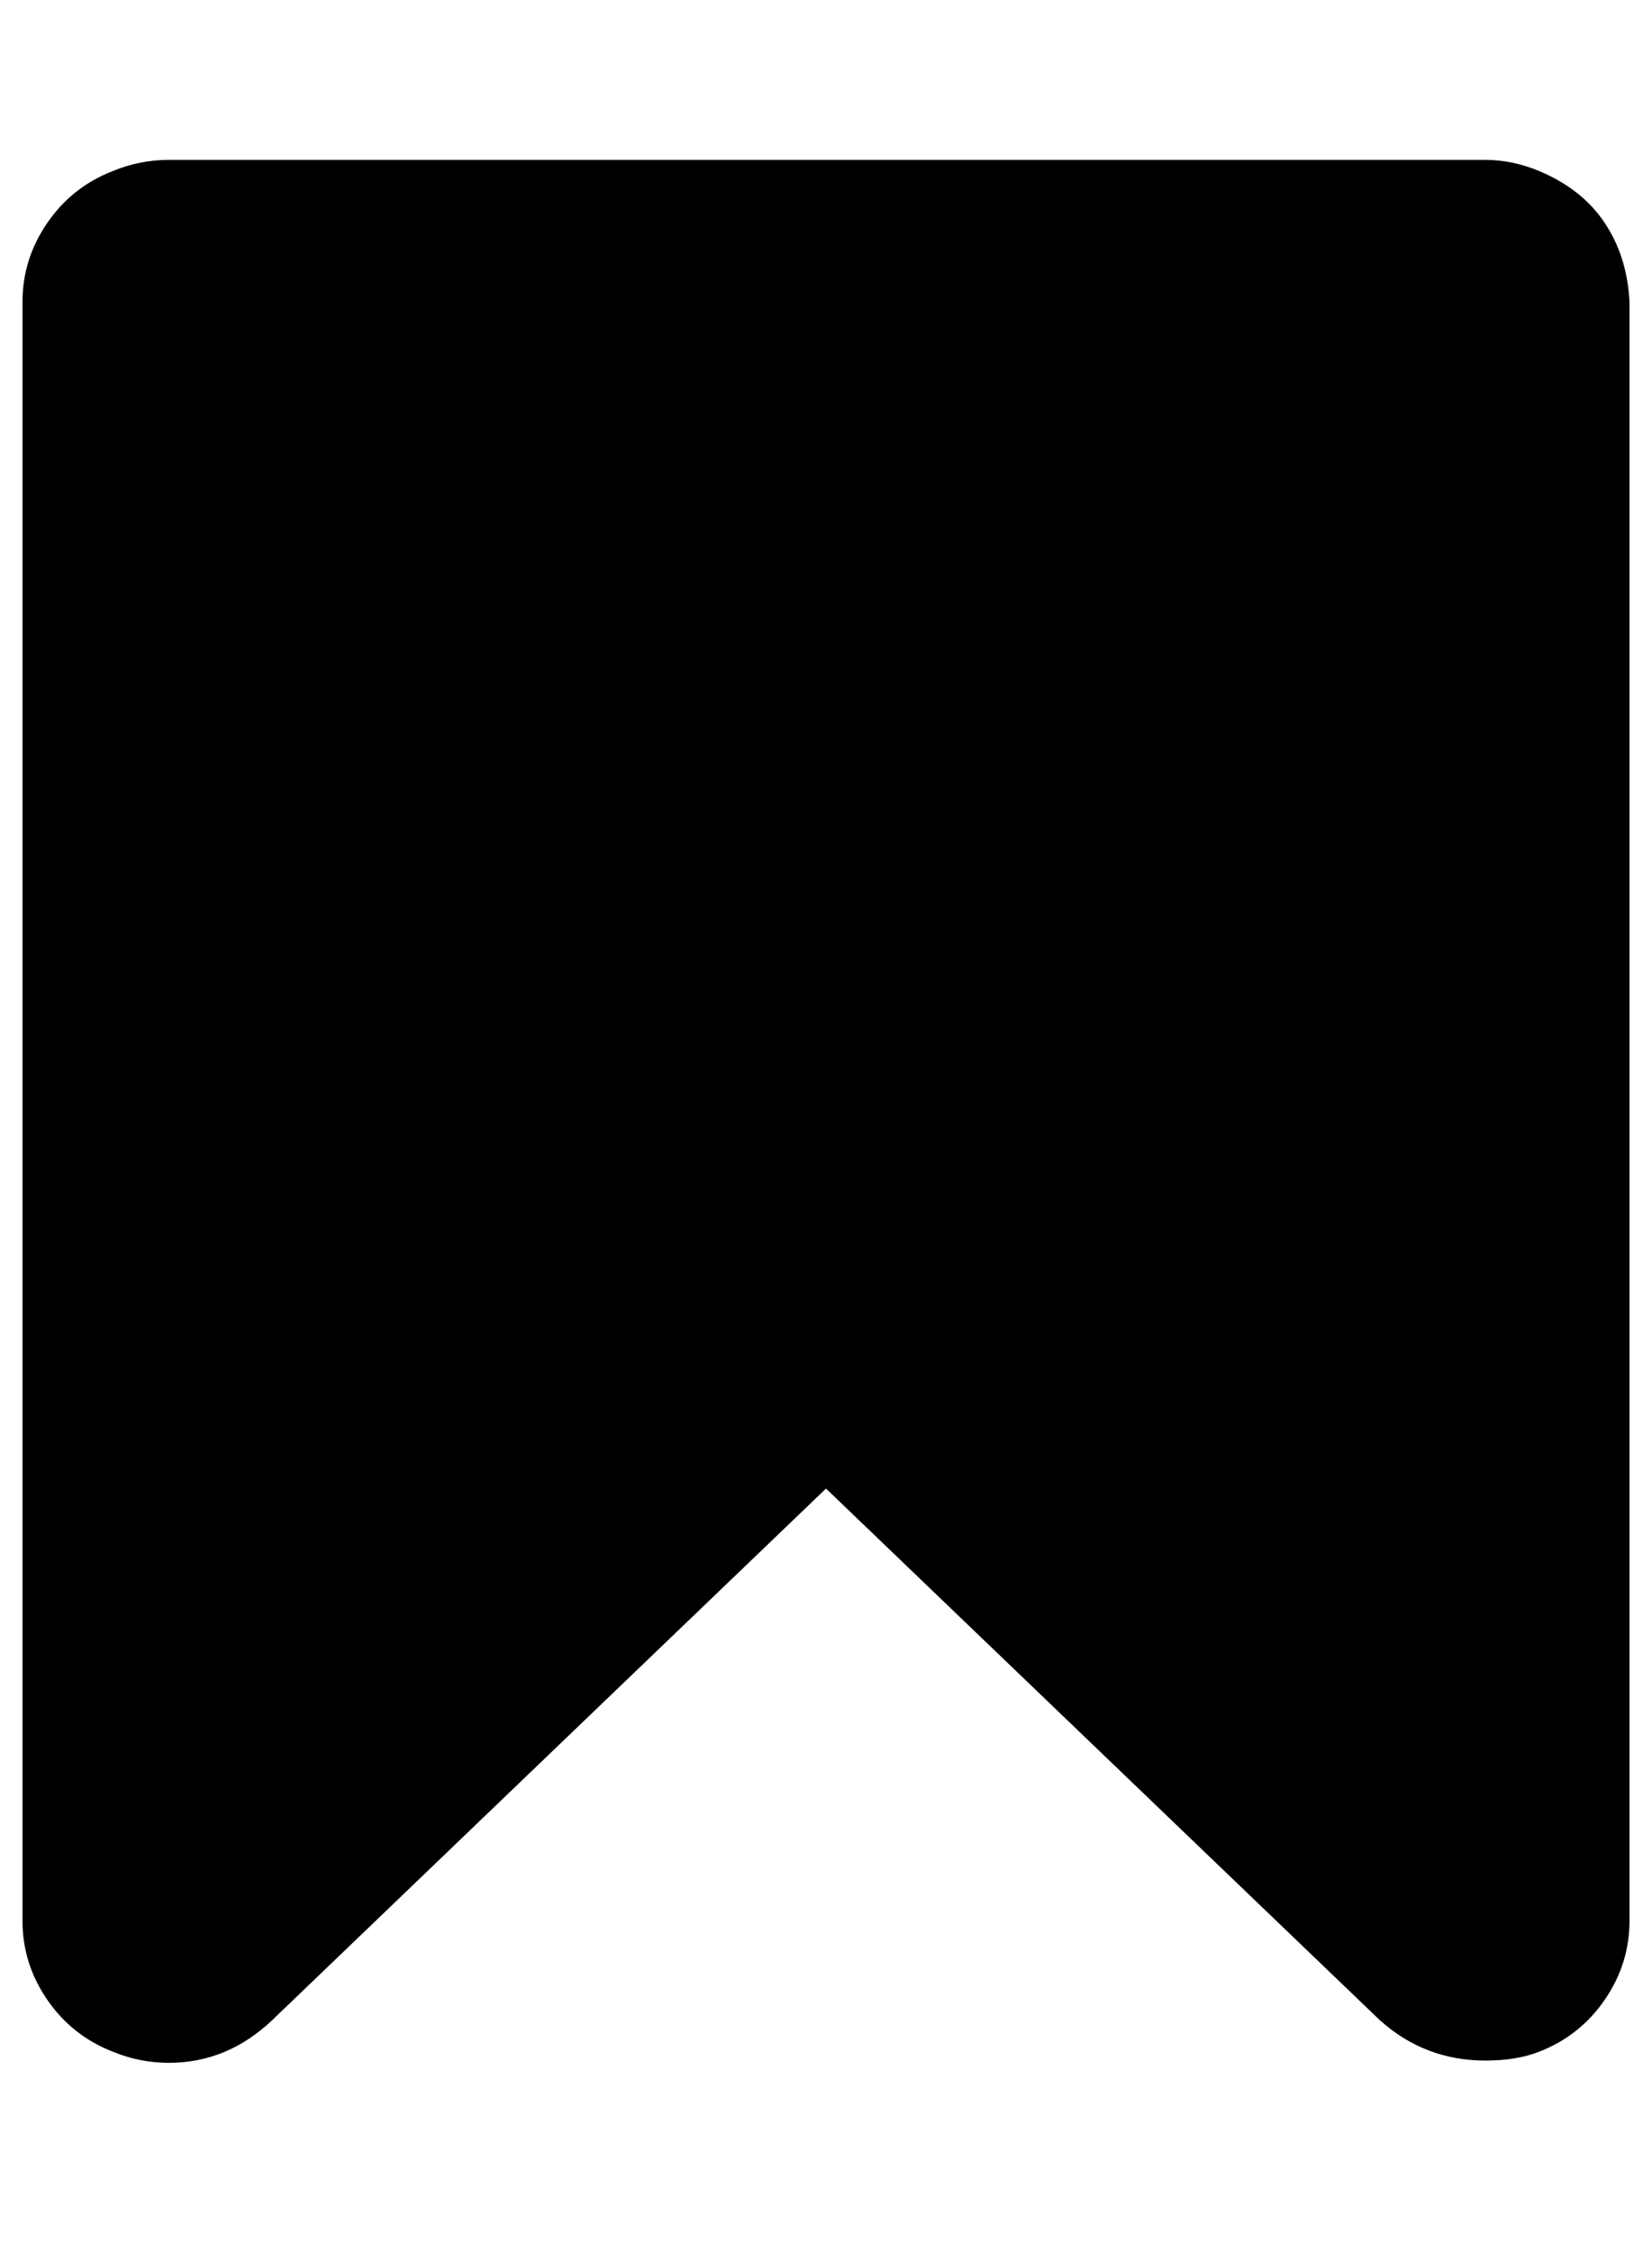
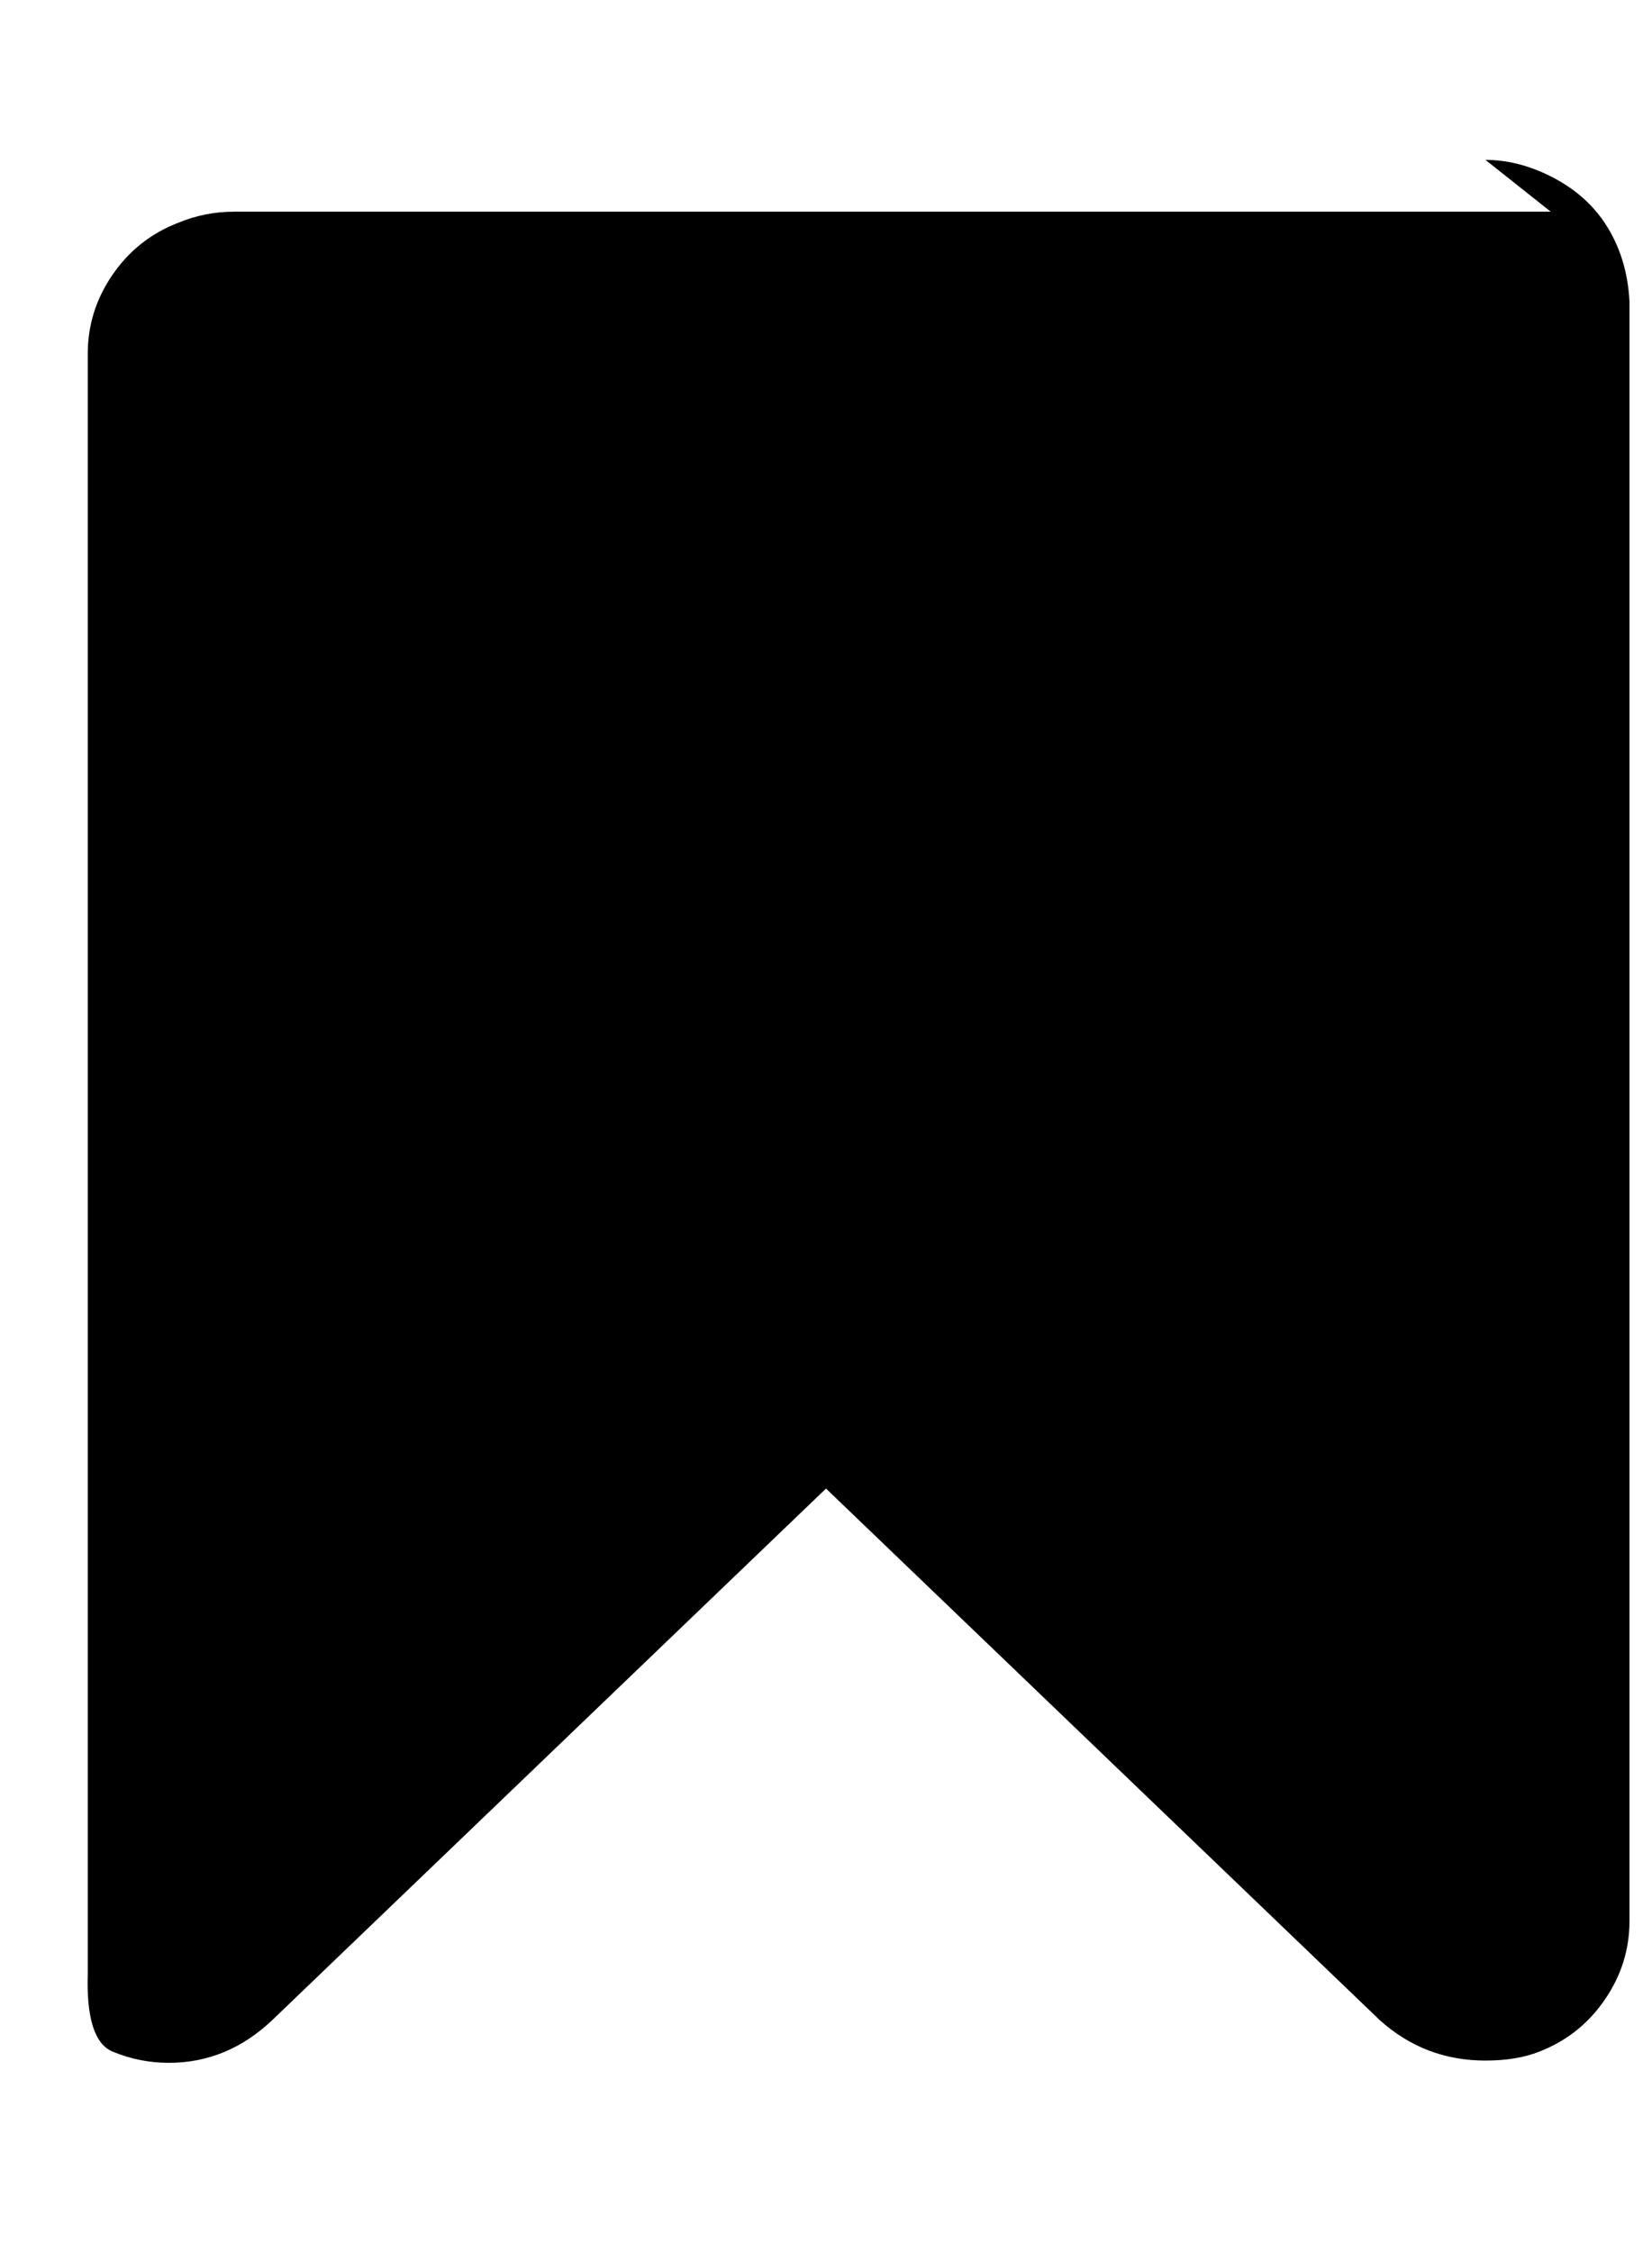
<svg xmlns="http://www.w3.org/2000/svg" version="1.1" viewBox="-10 0 734 1000">
-   <path fill="currentColor" d="M650 71q12 0 24 5q19 8 29 23t11 35v719q0 19 -11 35t-29 23q-10 4 -24 4q-27 0 -47 -18l-246 -236l-246 236q-20 19 -46 19q-13 0 -25 -5q-18 -7 -29 -23t-11 -35v-719q0 -19 11 -35t29 -23q12 -5 25 -5h585z" />
+   <path fill="currentColor" d="M650 71q12 0 24 5q19 8 29 23t11 35v719q0 19 -11 35t-29 23q-10 4 -24 4q-27 0 -47 -18l-246 -236l-246 236q-20 19 -46 19q-13 0 -25 -5t-11 -35v-719q0 -19 11 -35t29 -23q12 -5 25 -5h585z" />
</svg>